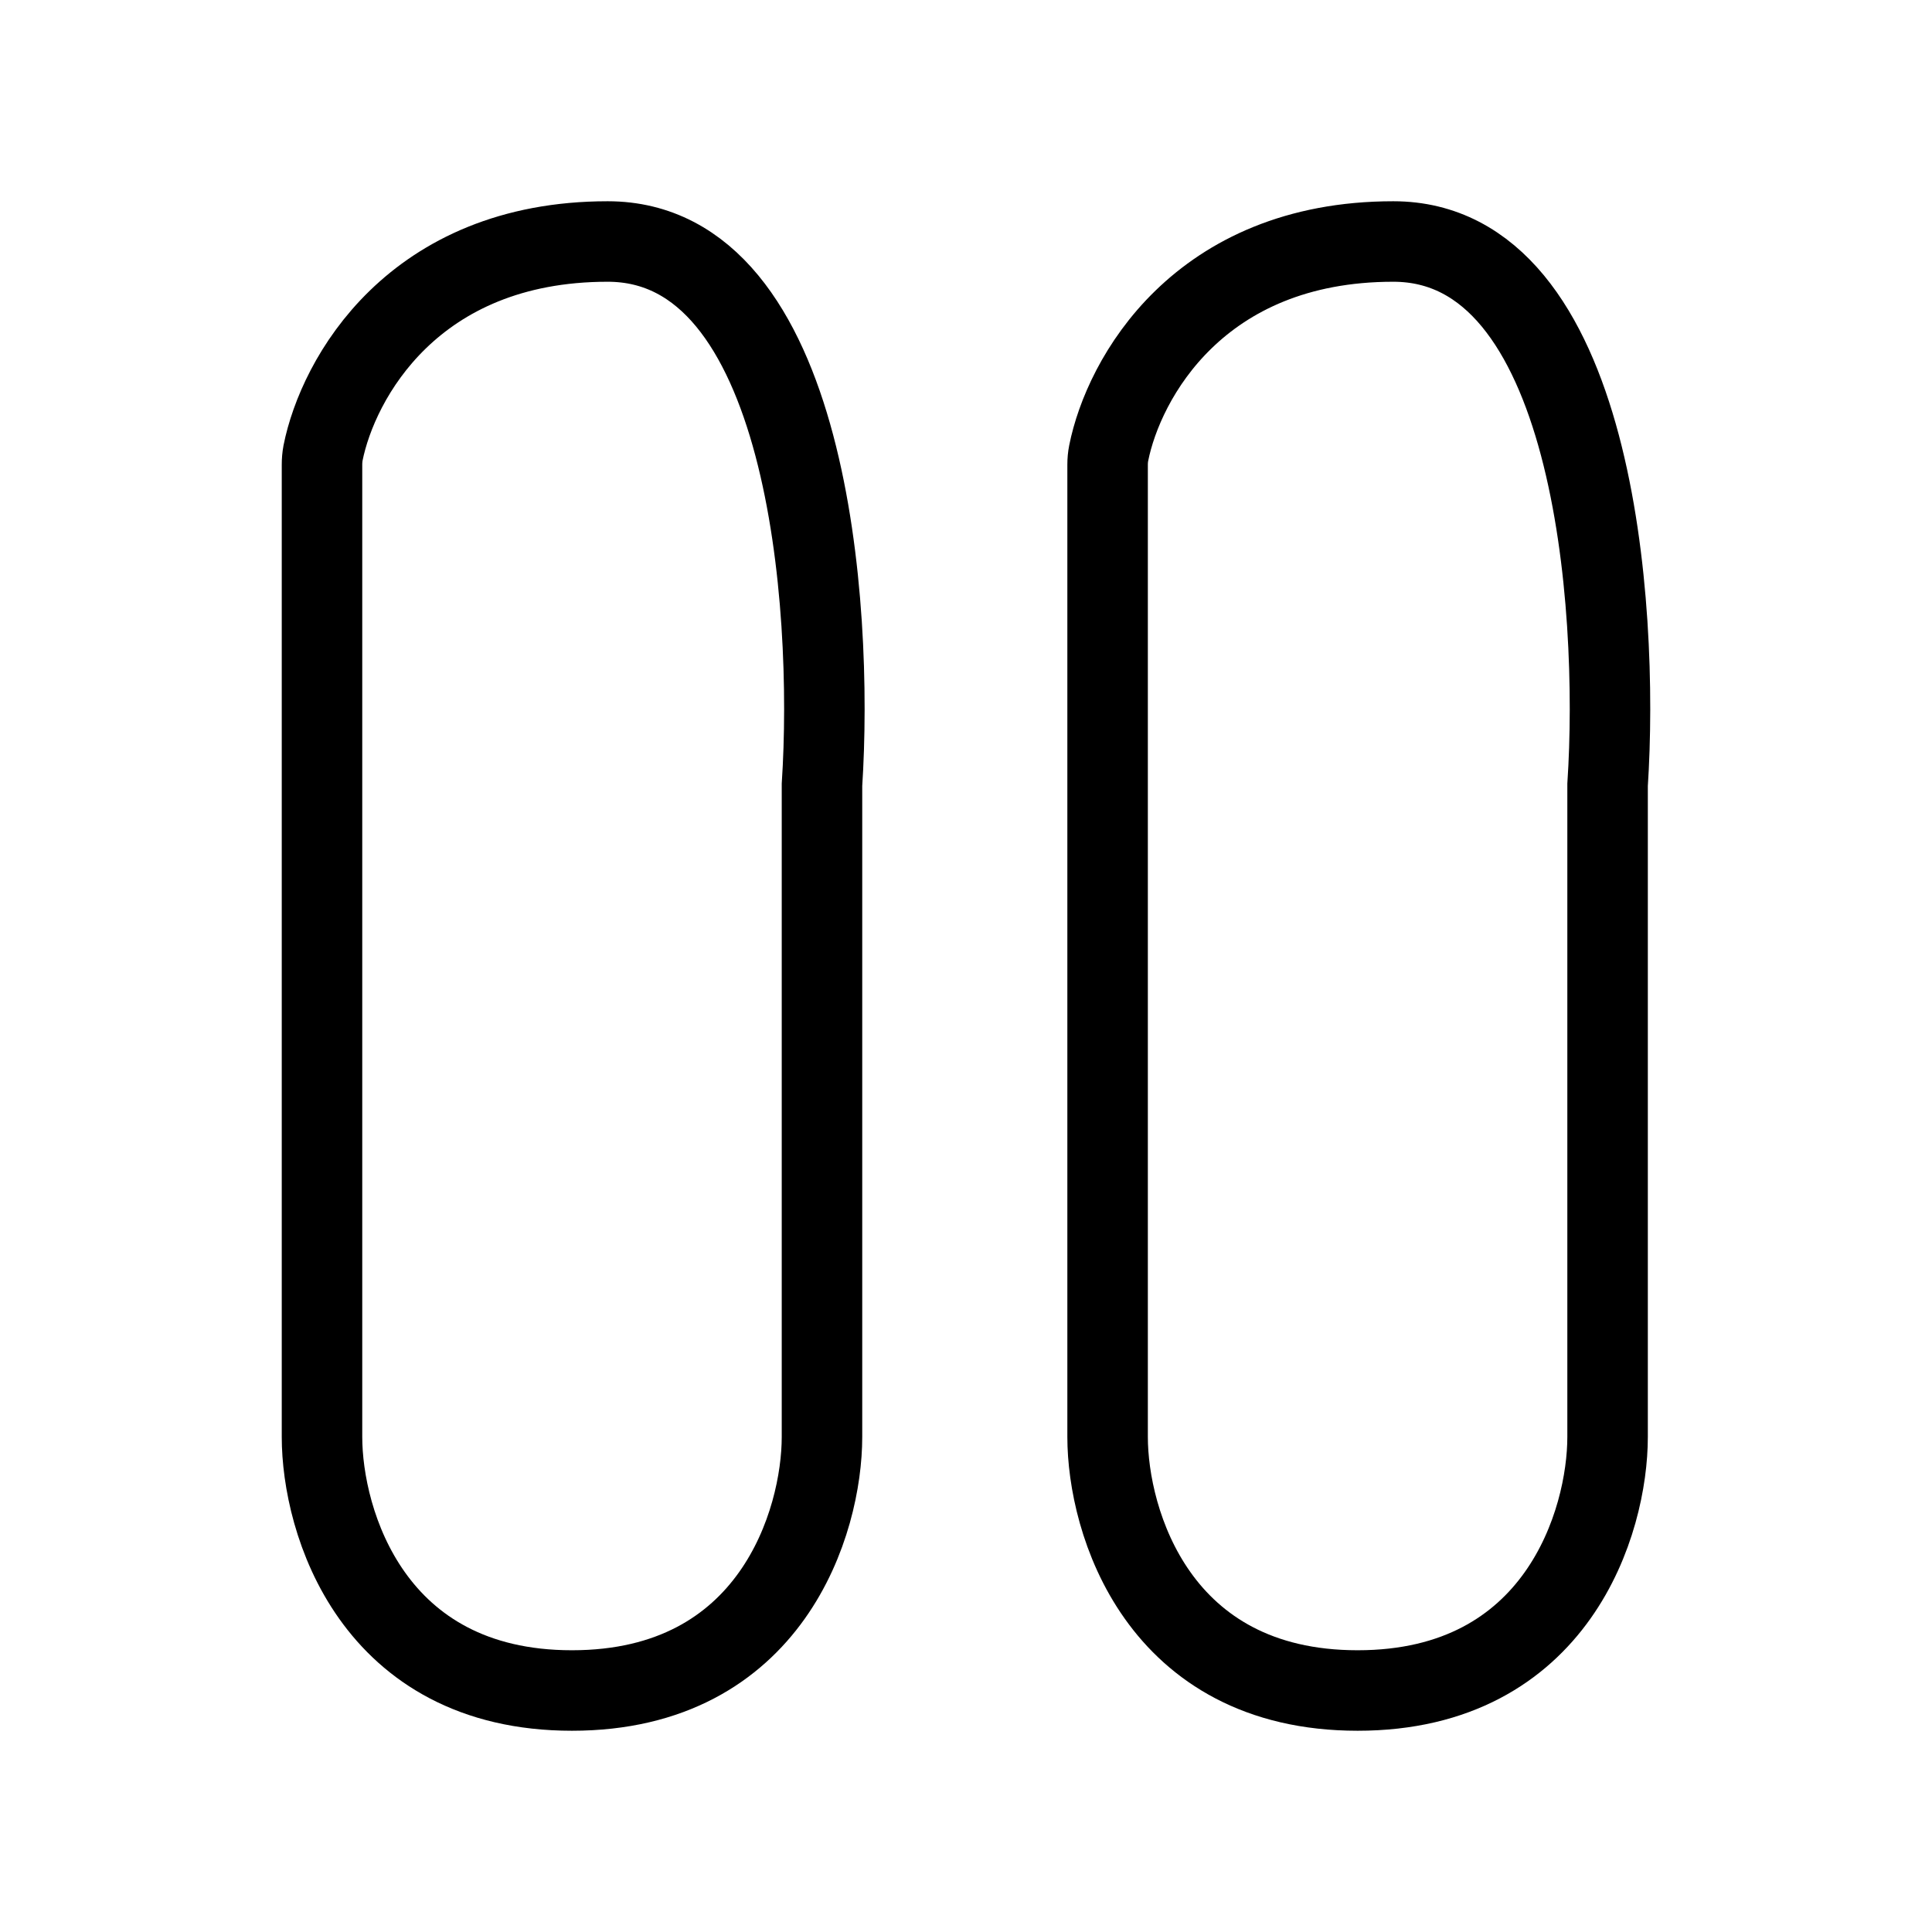
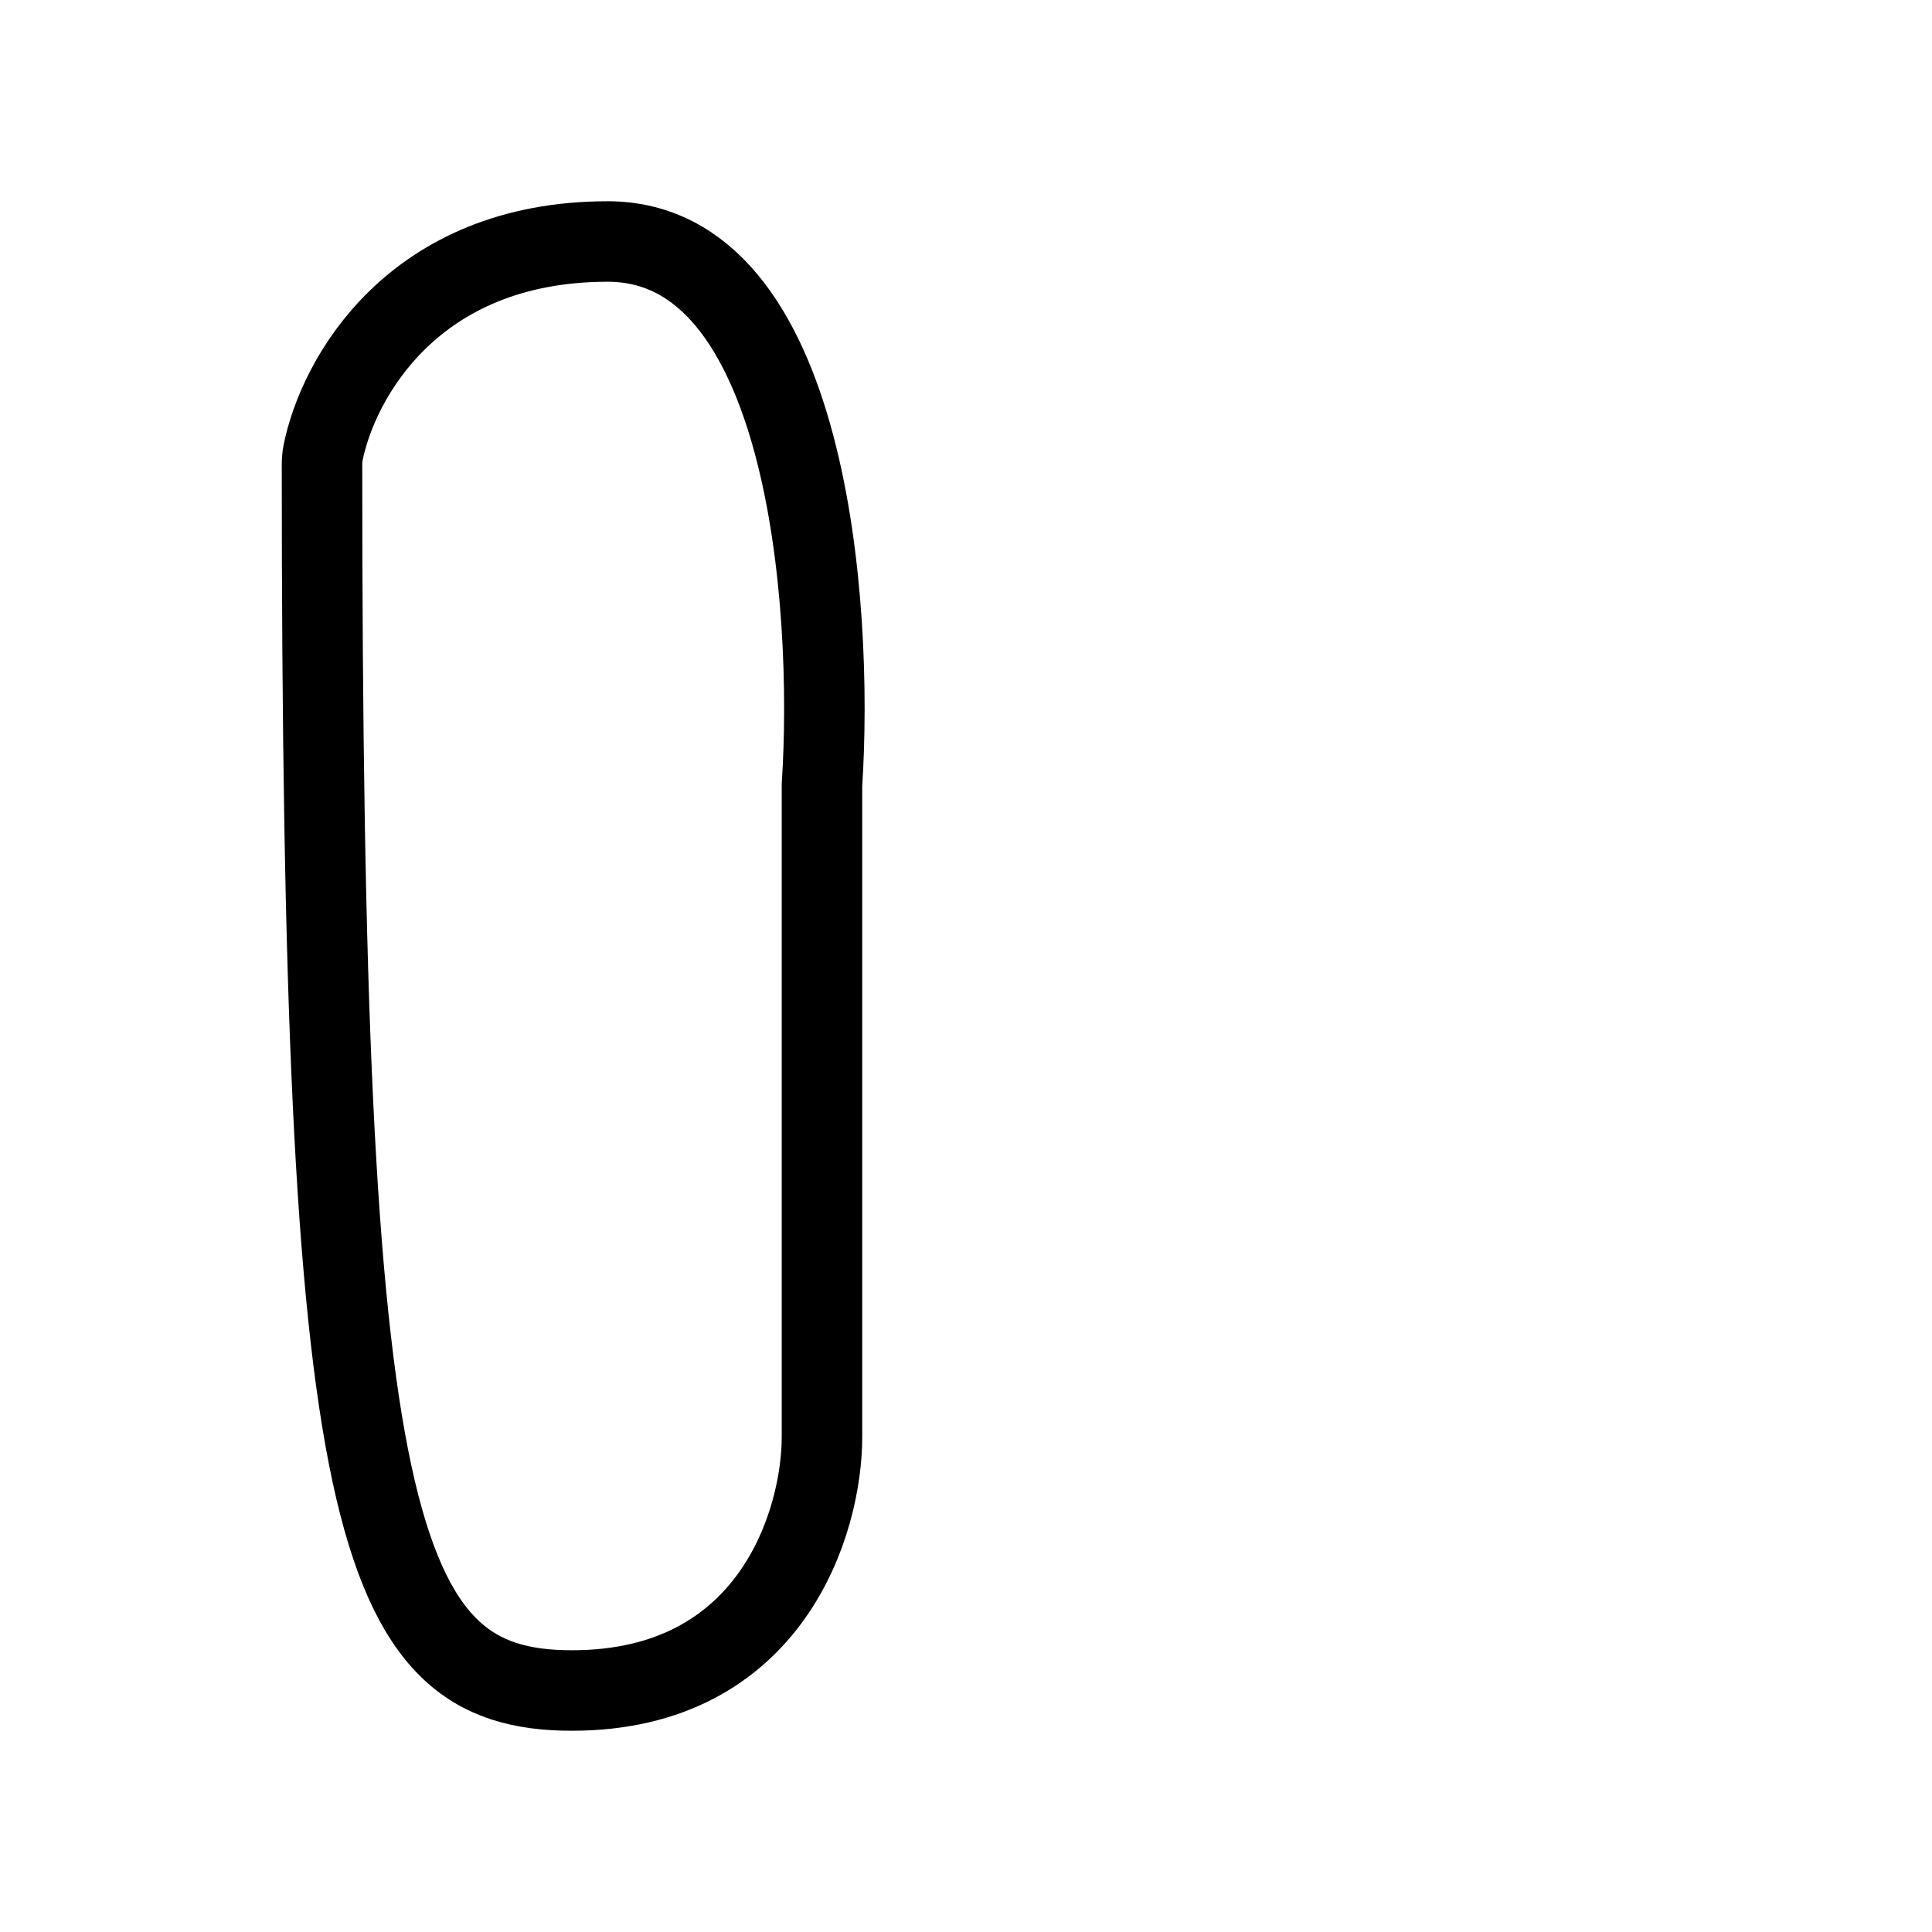
<svg xmlns="http://www.w3.org/2000/svg" width="24" height="24" viewBox="0 0 24 24" fill="none">
-   <path d="M7.549 3C5.13 3 4.197 4.707 4.013 5.627C4.004 5.676 4 5.725 4 5.774V17.85C4 18.9 4.621 21 7.105 21C9.589 21 10.211 18.9 10.211 17.85V9.75C10.358 7.5 10.033 3 7.549 3Z" stroke="black" stroke-linecap="round" />
-   <path d="M17.308 3C14.889 3 13.957 4.707 13.773 5.627C13.763 5.676 13.759 5.725 13.759 5.774V17.85C13.759 18.9 14.38 21 16.865 21C19.349 21 19.97 18.9 19.97 17.85V9.75C20.118 7.5 19.793 3 17.308 3Z" stroke="black" stroke-linecap="round" />
+   <path d="M7.549 3C5.13 3 4.197 4.707 4.013 5.627C4.004 5.676 4 5.725 4 5.774C4 18.9 4.621 21 7.105 21C9.589 21 10.211 18.9 10.211 17.85V9.75C10.358 7.5 10.033 3 7.549 3Z" stroke="black" stroke-linecap="round" />
</svg>